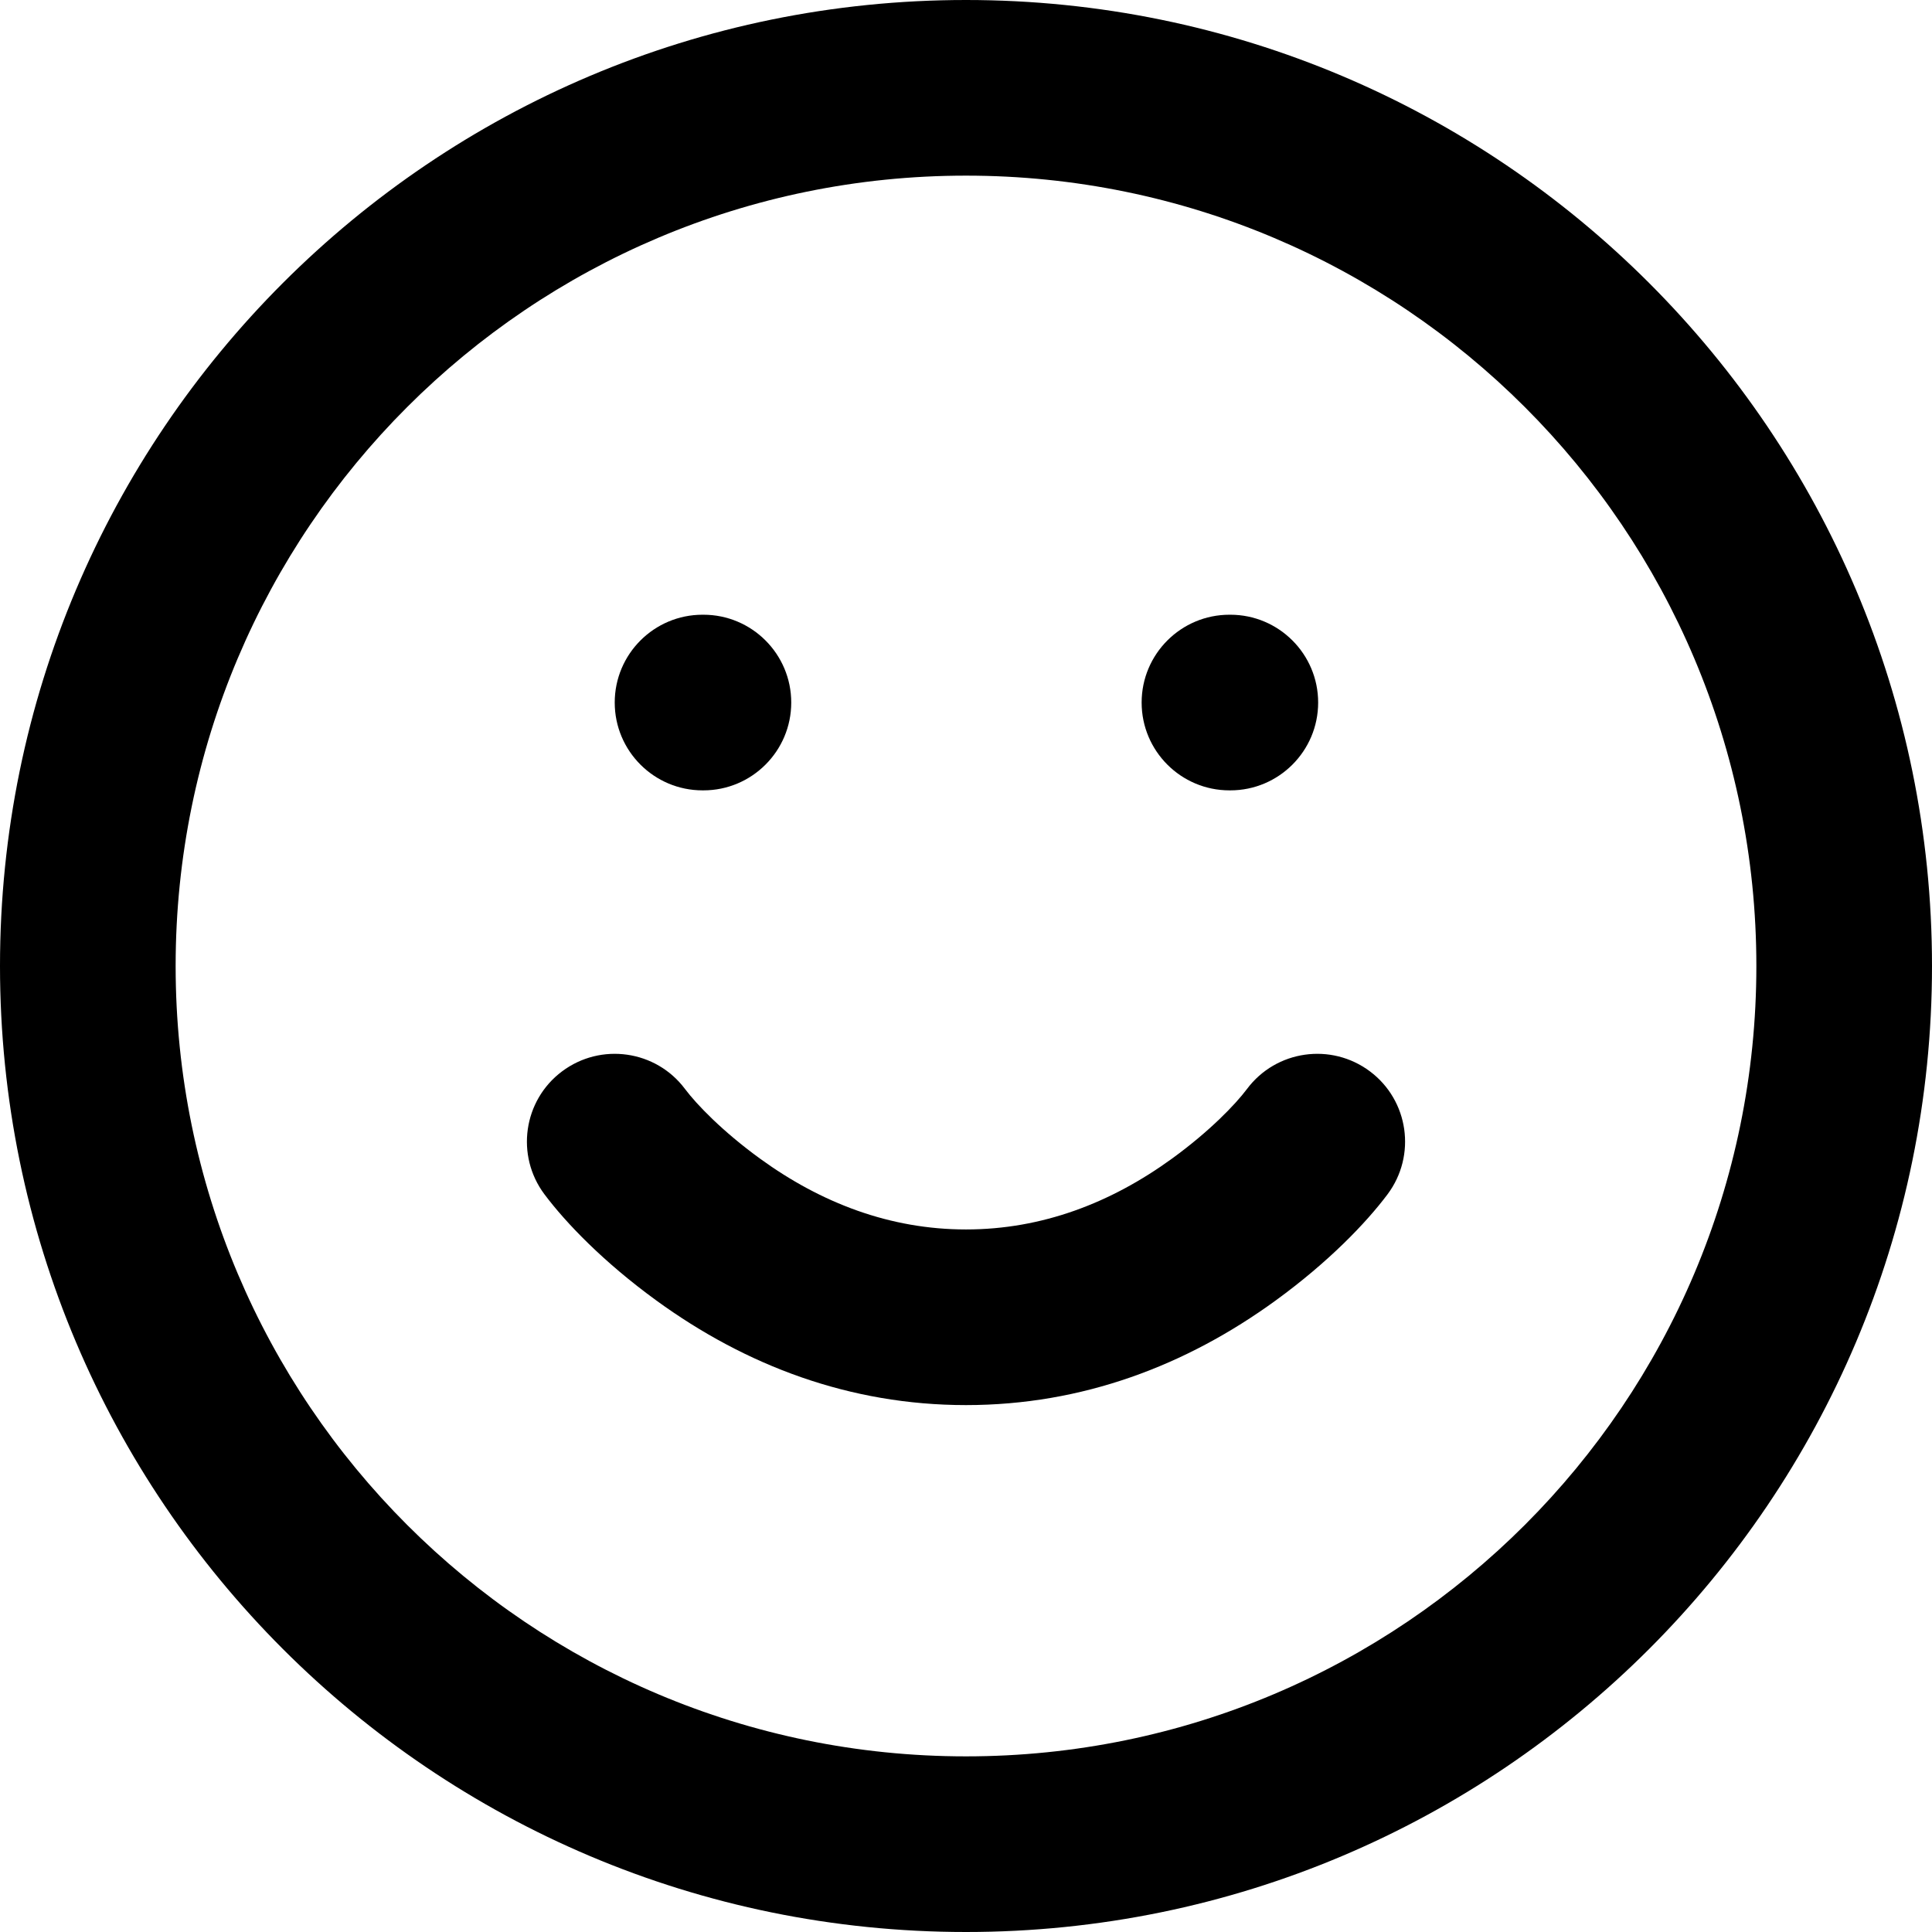
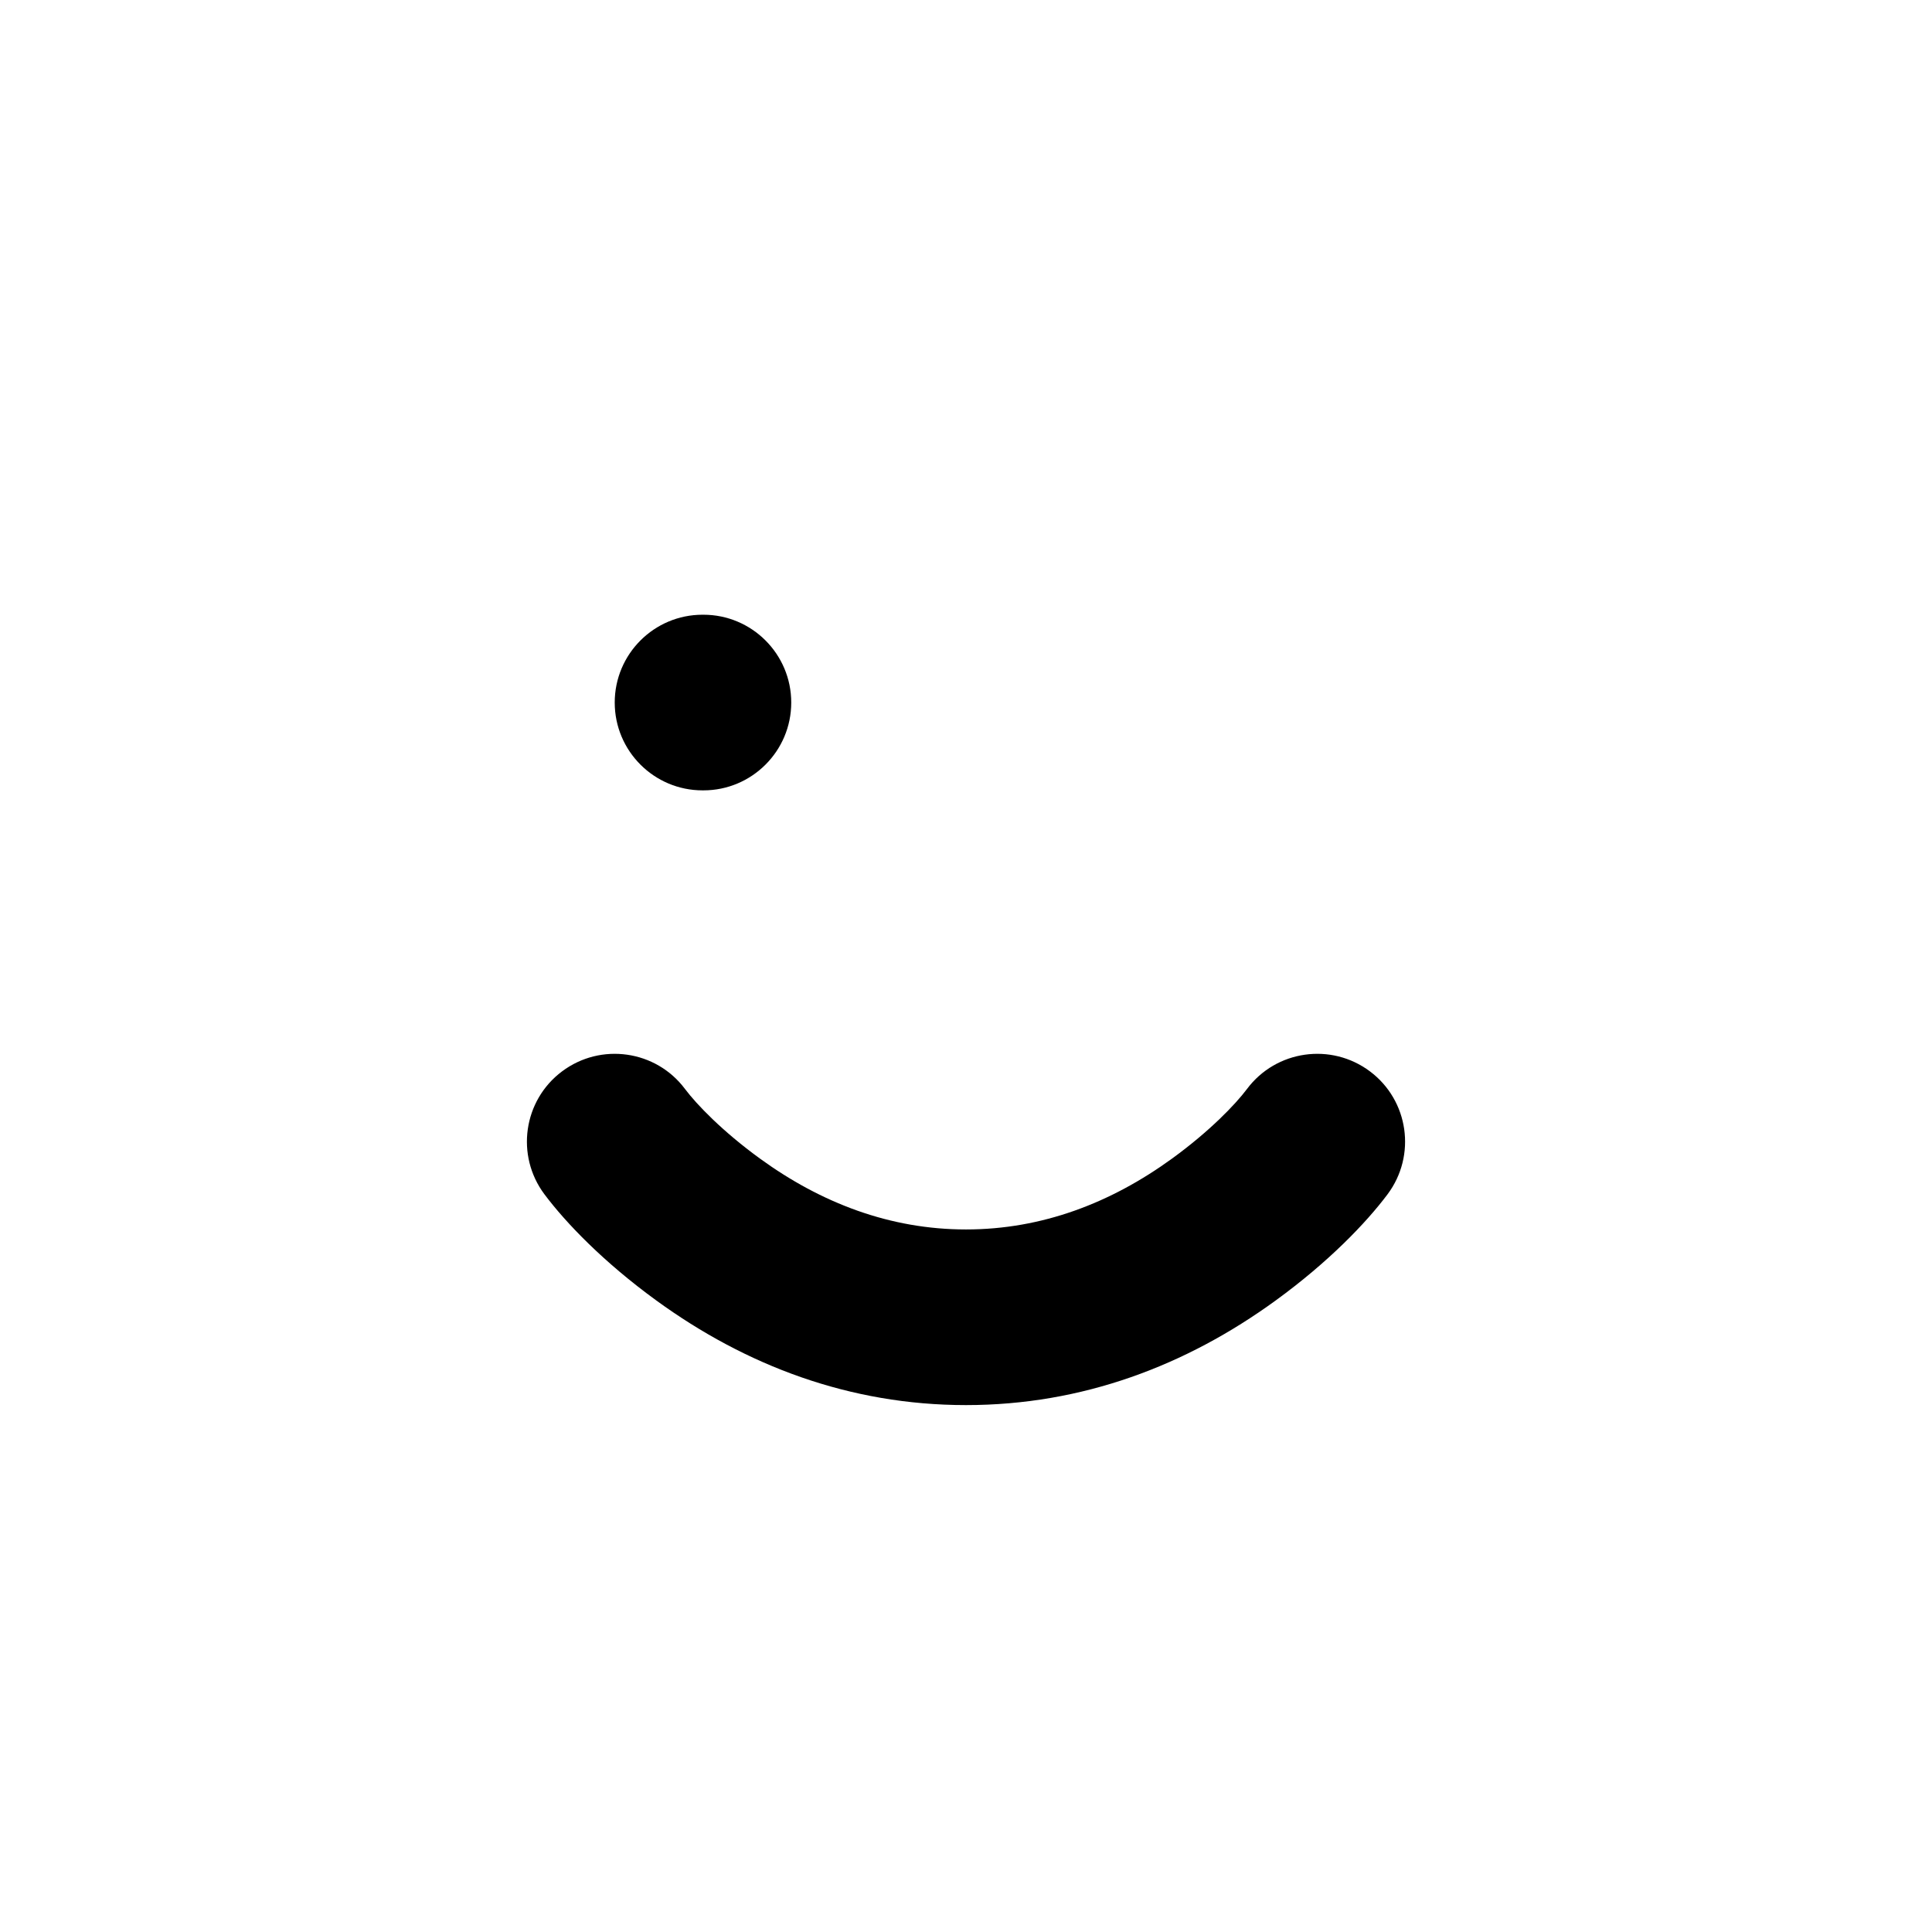
<svg xmlns="http://www.w3.org/2000/svg" width="22px" height="22px" viewBox="0 0 22 22" version="1.1">
  <title>Group 28</title>
  <desc>Created with Sketch.</desc>
  <g id="Design" stroke="none" stroke-width="1" fill="none" fill-rule="evenodd">
    <g id="Overige-diensten" transform="translate(-958, -930)" fill="#000000" fill-rule="nonzero">
      <g id="Group-28" transform="translate(958, 930)">
-         <path d="M11,22 C4.925,22 0,17.075 0,11 C0,4.925 4.925,0 11,0 C17.075,0 22,4.925 22,11 C22,17.075 17.075,22 11,22 Z M11,20 C15.971,20 20,15.971 20,11 C20,6.029 15.971,2 11,2 C6.029,2 2,6.029 2,11 C2,15.971 6.029,20 11,20 Z" id="Oval" />
        <path d="M6.2,13.6 C5.869,13.158 5.958,12.531 6.4,12.2 C6.842,11.869 7.469,11.958 7.8,12.4 C7.932,12.576 8.225,12.881 8.651,13.191 C9.351,13.7 10.137,14 11,14 C11.863,14 12.649,13.7 13.349,13.191 C13.775,12.881 14.068,12.576 14.2,12.4 C14.531,11.958 15.158,11.869 15.6,12.2 C16.042,12.531 16.131,13.158 15.8,13.6 C15.557,13.924 15.131,14.369 14.526,14.809 C13.507,15.55 12.325,16 11,16 C9.675,16 8.493,15.55 7.474,14.809 C6.869,14.369 6.443,13.924 6.2,13.6 Z" id="Path" />
        <path d="M8,9 C7.448,9 7,8.552 7,8 C7,7.448 7.448,7 8,7 L8.01,7 C8.562,7 9.01,7.448 9.01,8 C9.01,8.552 8.562,9 8.01,9 L8,9 Z" id="Path" />
-         <path d="M14,9 C13.448,9 13,8.552 13,8 C13,7.448 13.448,7 14,7 L14.01,7 C14.562,7 15.01,7.448 15.01,8 C15.01,8.552 14.562,9 14.01,9 L14,9 Z" id="Path" />
      </g>
    </g>
  </g>
</svg>